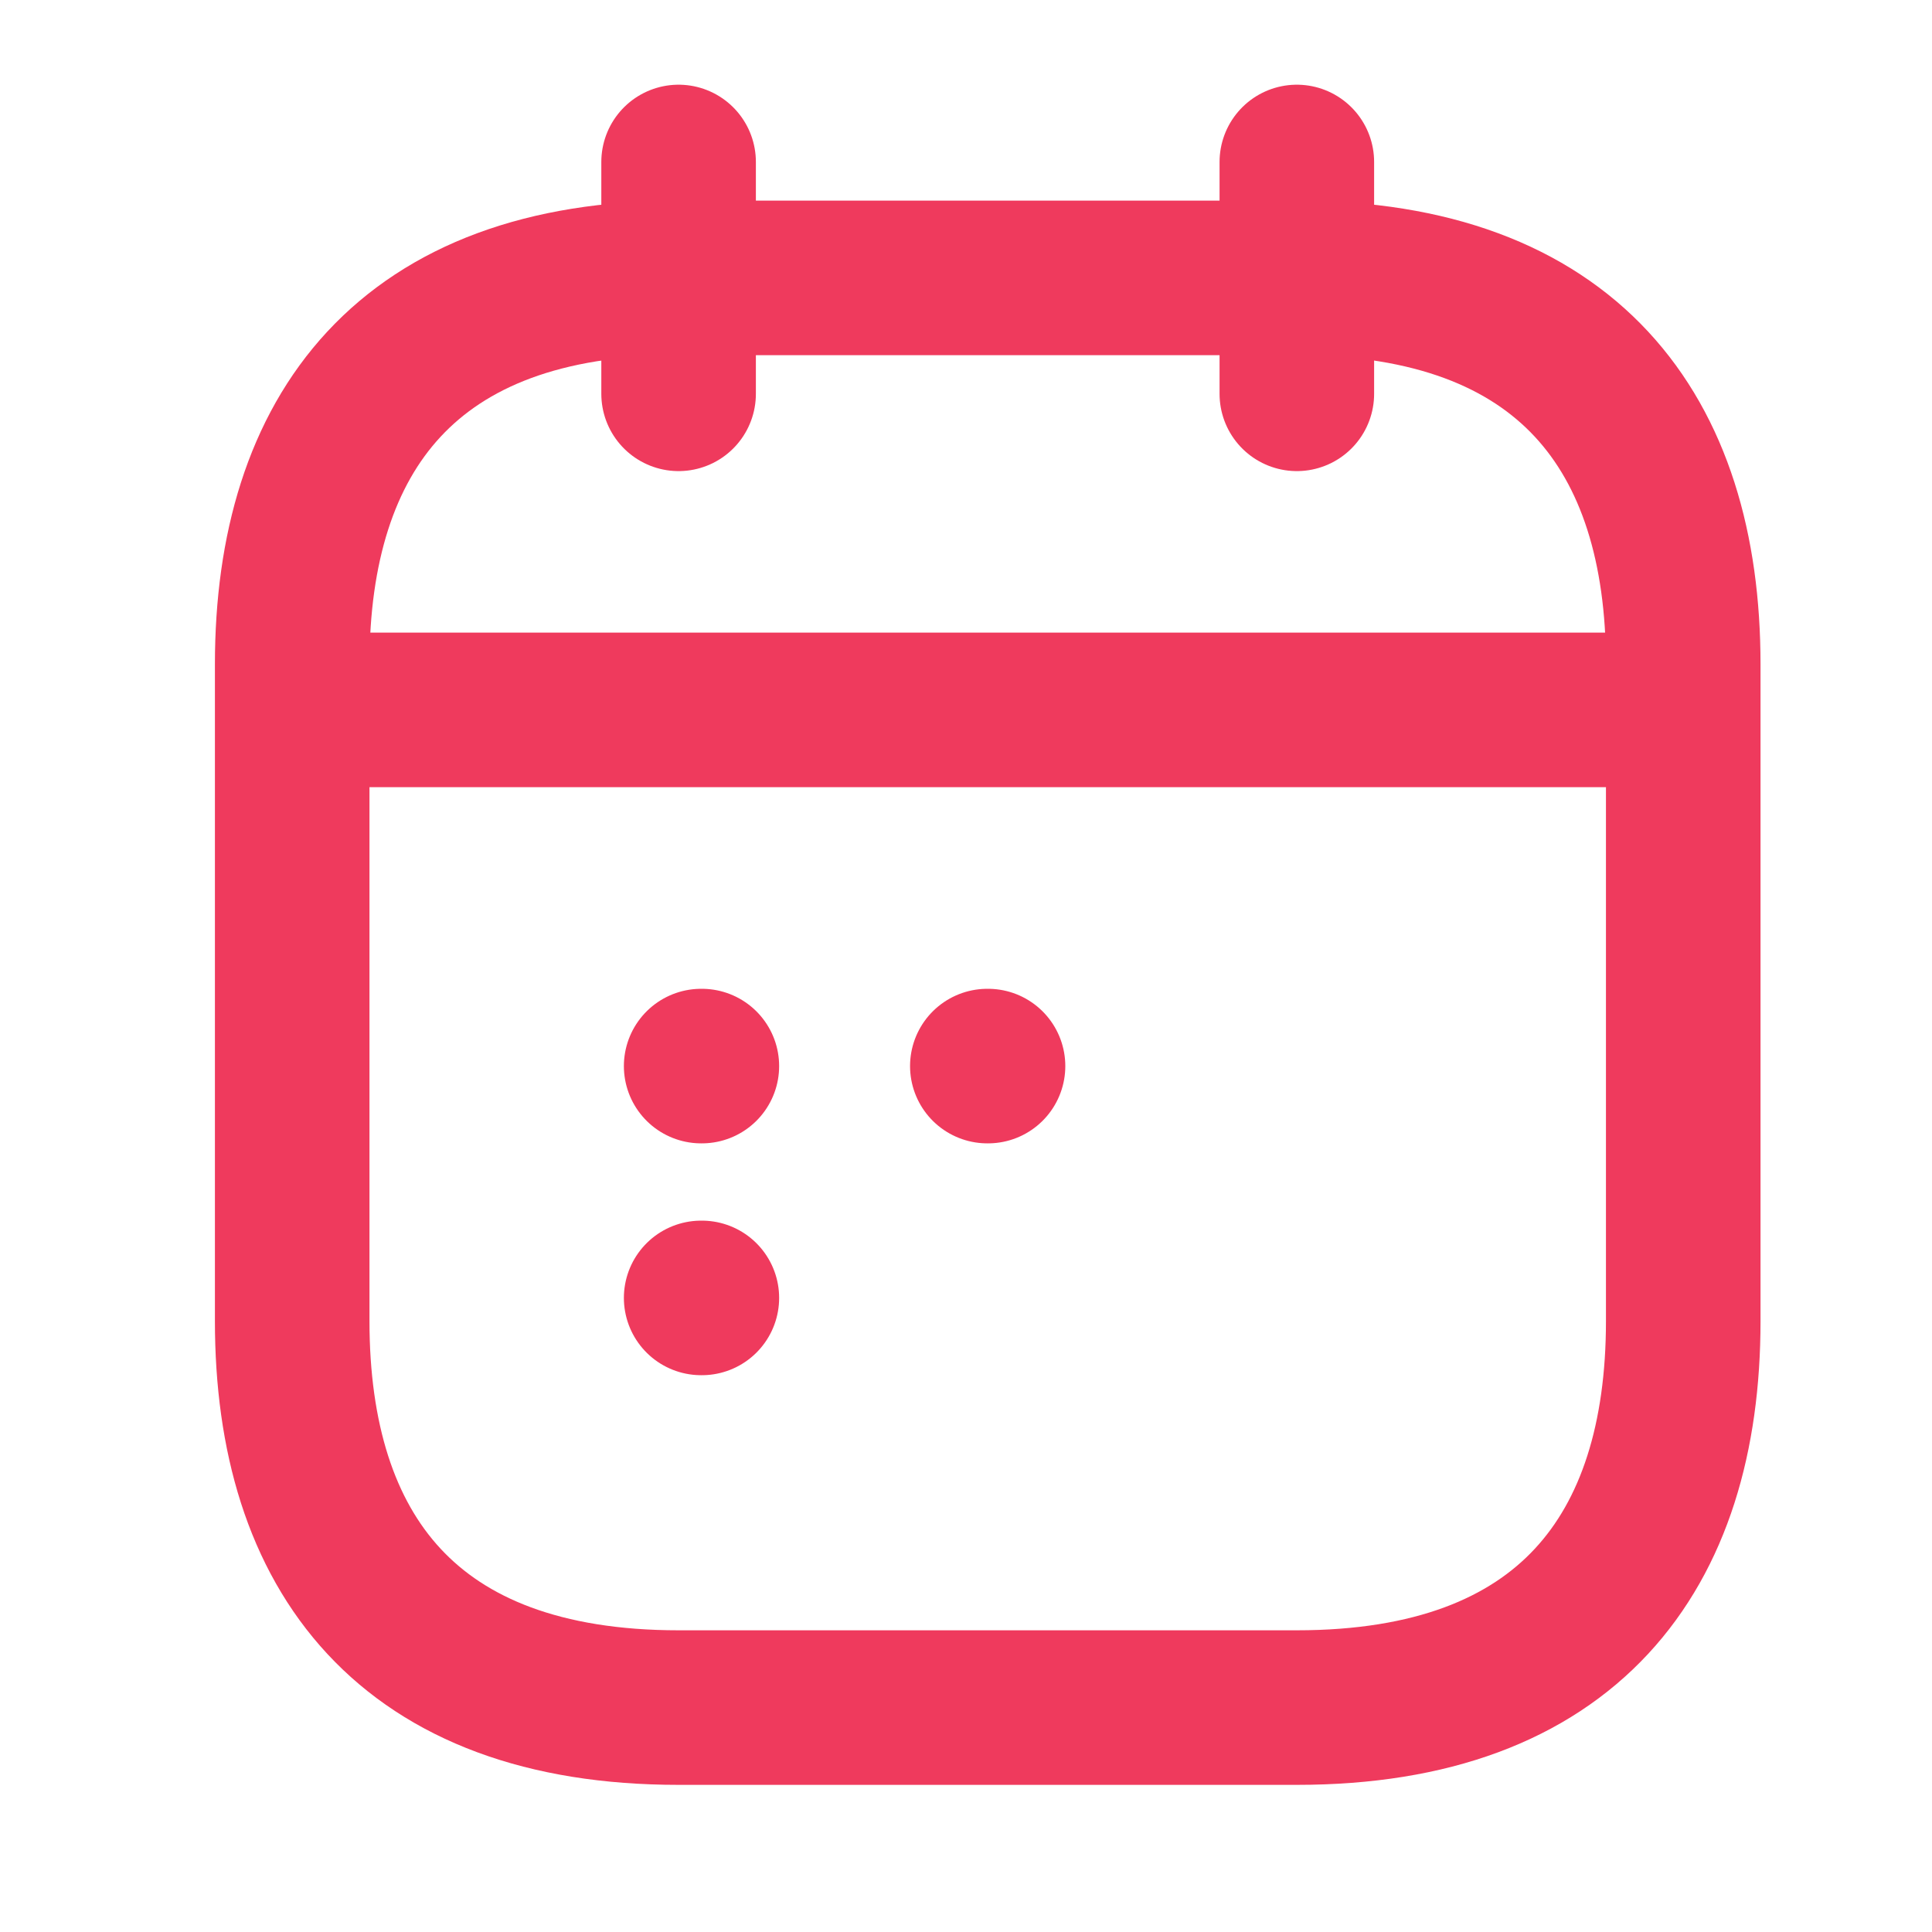
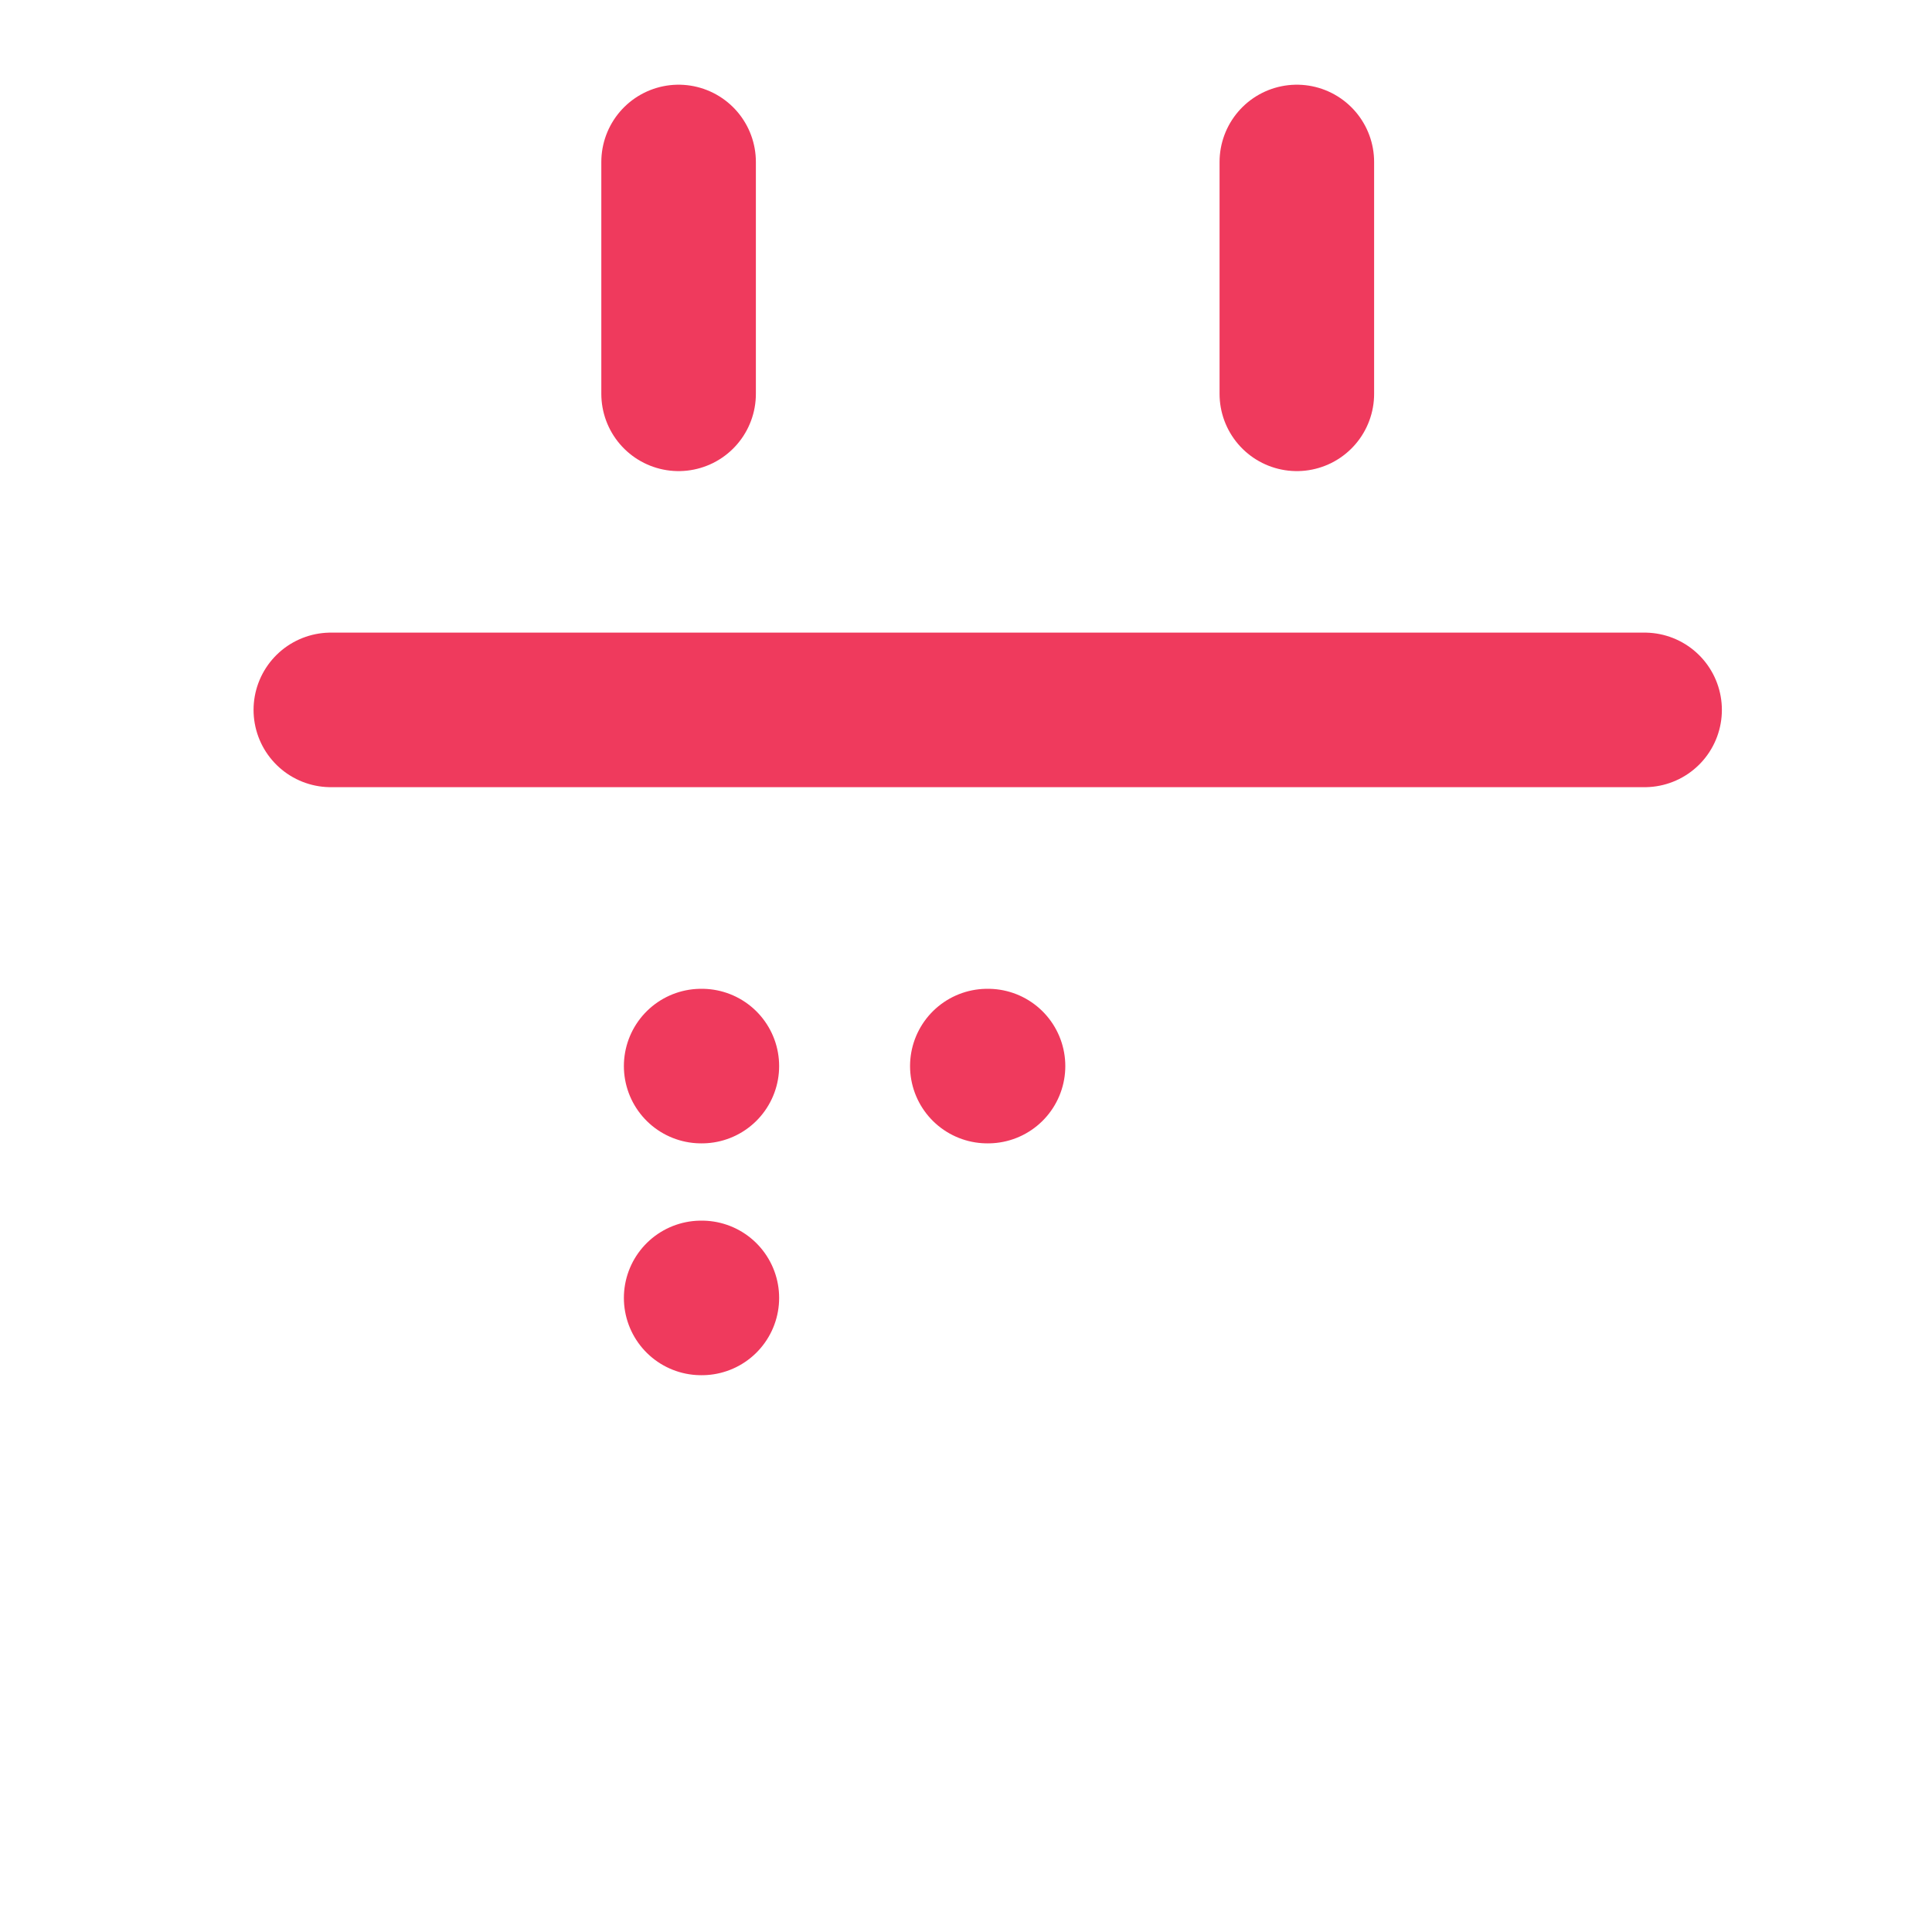
<svg xmlns="http://www.w3.org/2000/svg" width="25" height="25" viewBox="0 0 25 25" fill="none">
  <path d="M8.781 2.096V5.096" stroke="#EF3A5D" stroke-width="2" stroke-miterlimit="10" stroke-linecap="round" stroke-linejoin="round" />
  <path d="M16.781 2.096V5.096" stroke="#EF3A5D" stroke-width="2" stroke-miterlimit="10" stroke-linecap="round" stroke-linejoin="round" />
  <path d="M4.281 9.186H21.281" stroke="#EF3A5D" stroke-width="2" stroke-miterlimit="10" stroke-linecap="round" stroke-linejoin="round" />
-   <path d="M21.781 8.596V17.096C21.781 20.096 20.281 22.096 16.781 22.096H8.781C5.281 22.096 3.781 20.096 3.781 17.096V8.596C3.781 5.596 5.281 3.596 8.781 3.596H16.781C20.281 3.596 21.781 5.596 21.781 8.596Z" stroke="#EF3A5D" stroke-width="2" stroke-miterlimit="10" stroke-linecap="round" stroke-linejoin="round" />
  <path d="M12.776 13.795H12.785" stroke="#EF3A5D" stroke-width="2" stroke-linecap="round" stroke-linejoin="round" />
  <path d="M9.073 13.795H9.082" stroke="#EF3A5D" stroke-width="2" stroke-linecap="round" stroke-linejoin="round" />
  <path d="M9.073 16.795H9.082" stroke="#EF3A5D" stroke-width="2" stroke-linecap="round" stroke-linejoin="round" />
</svg>